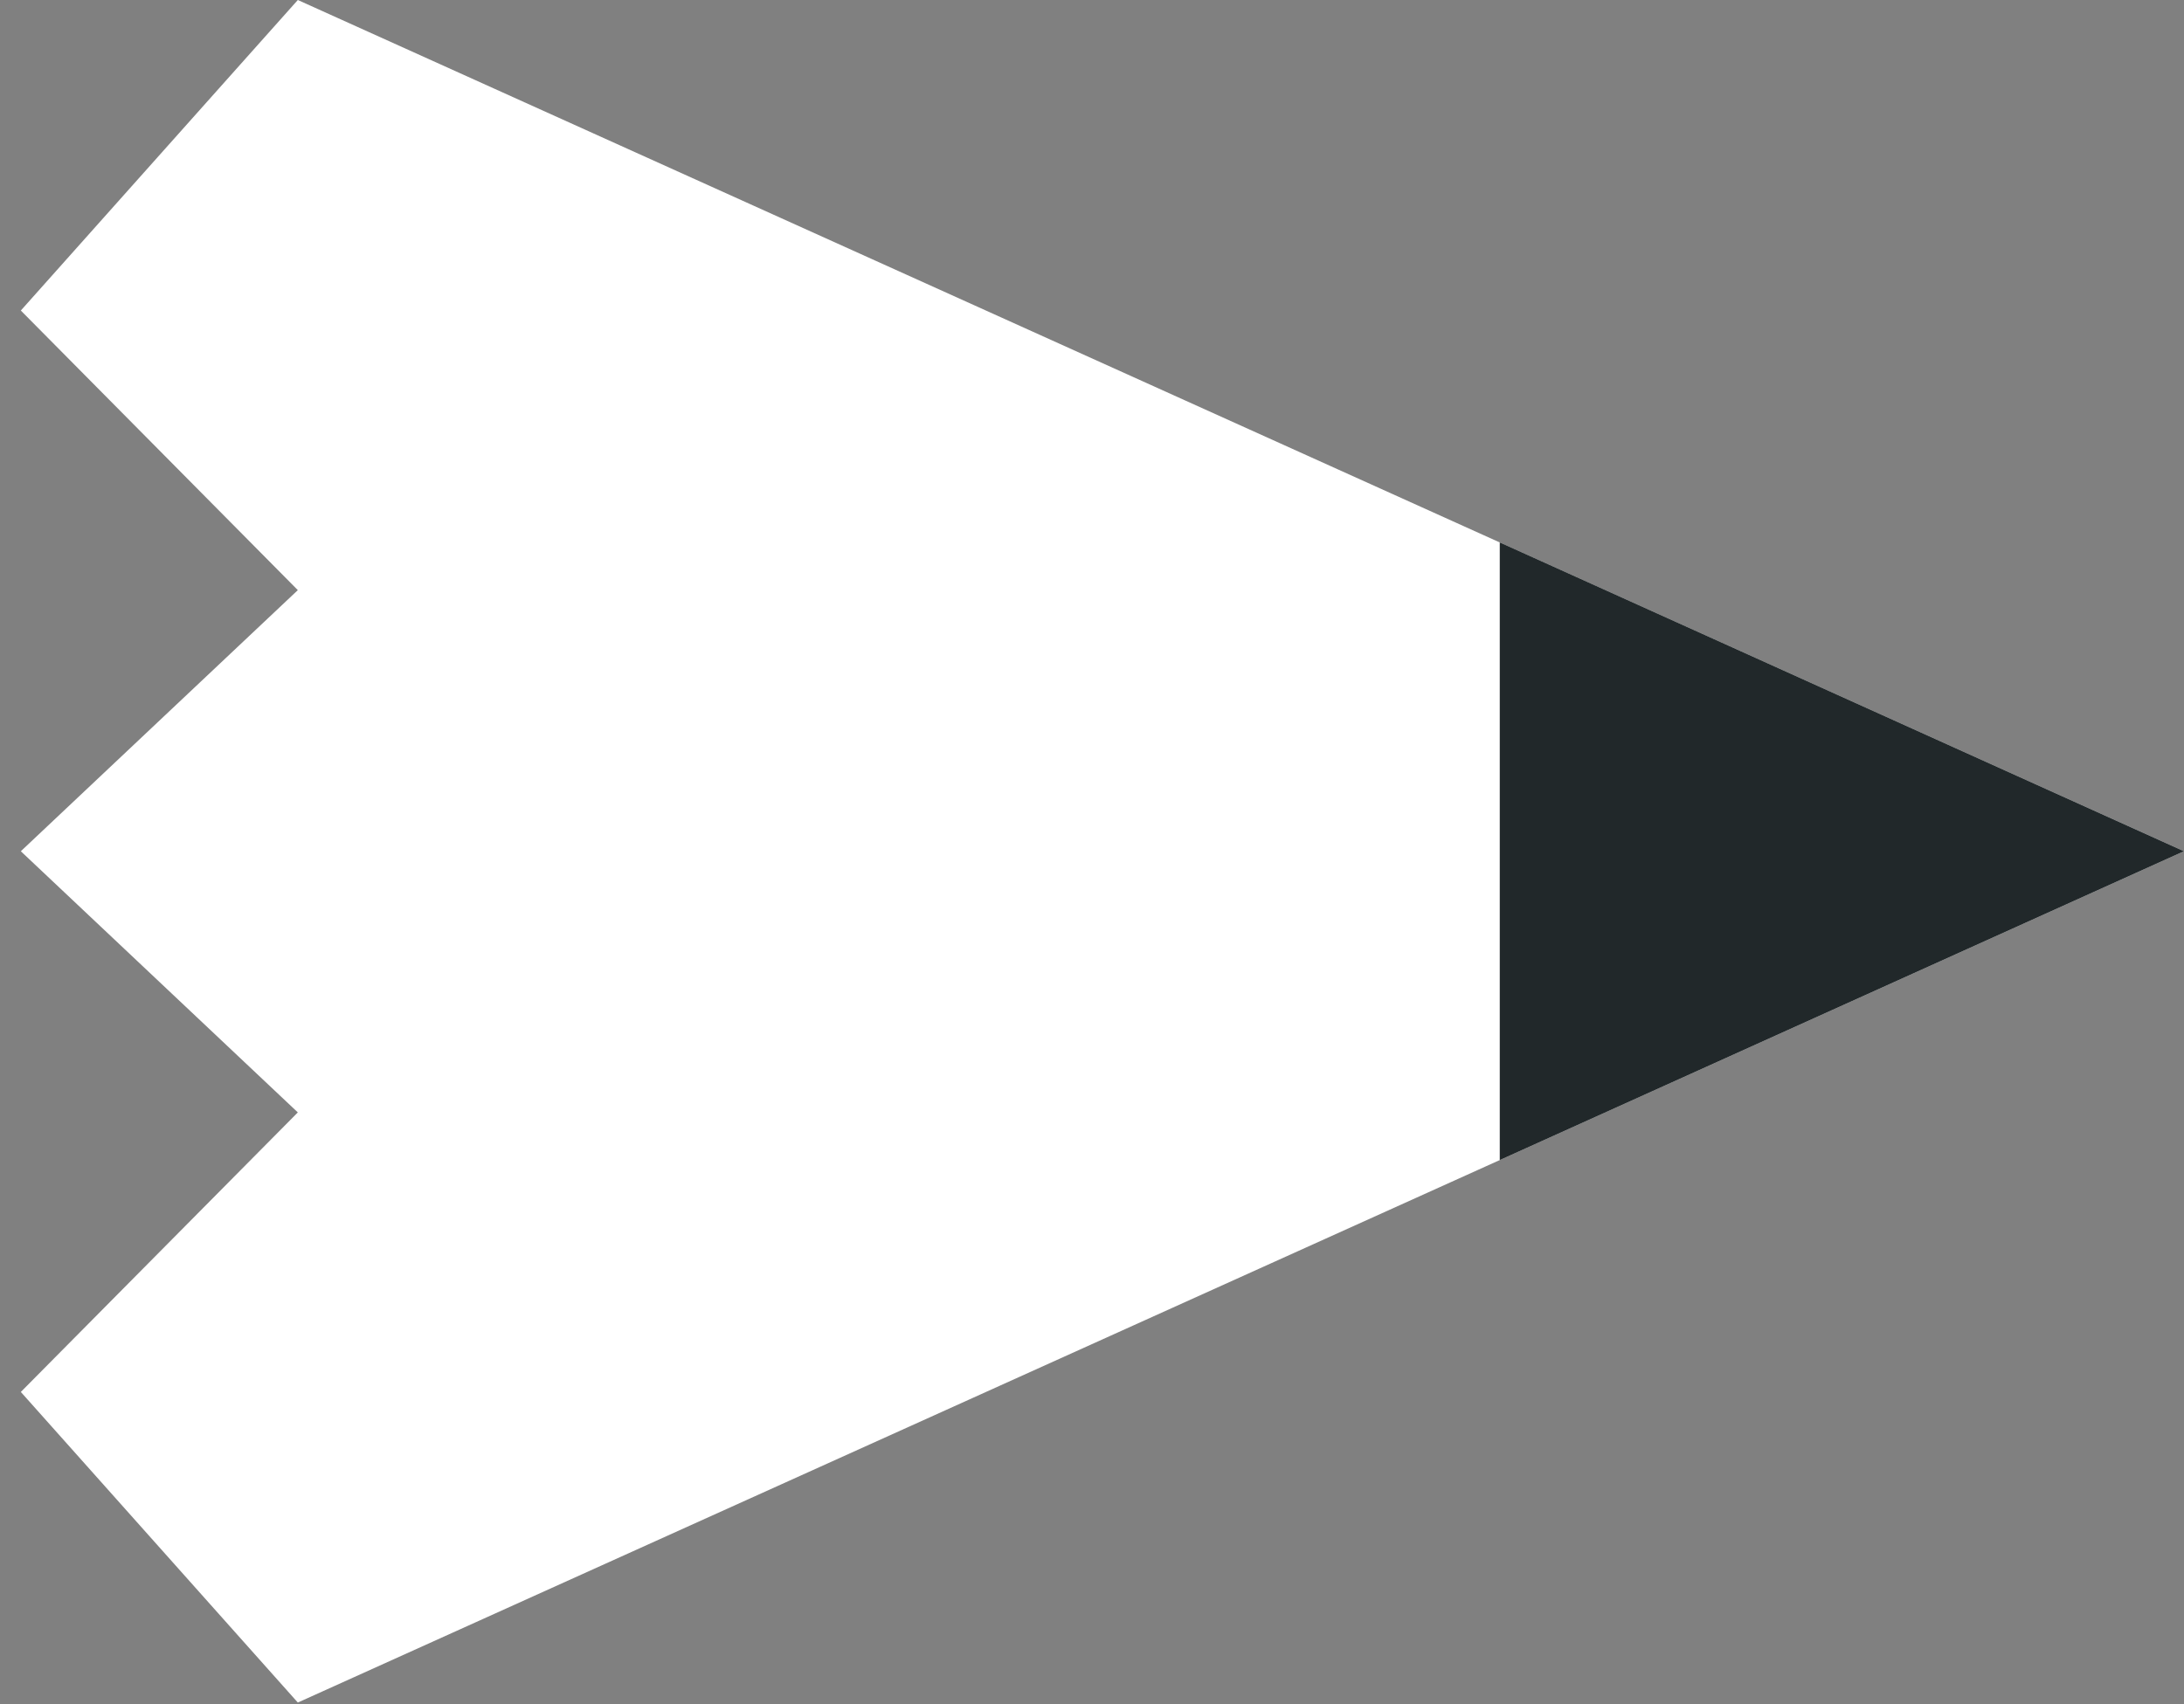
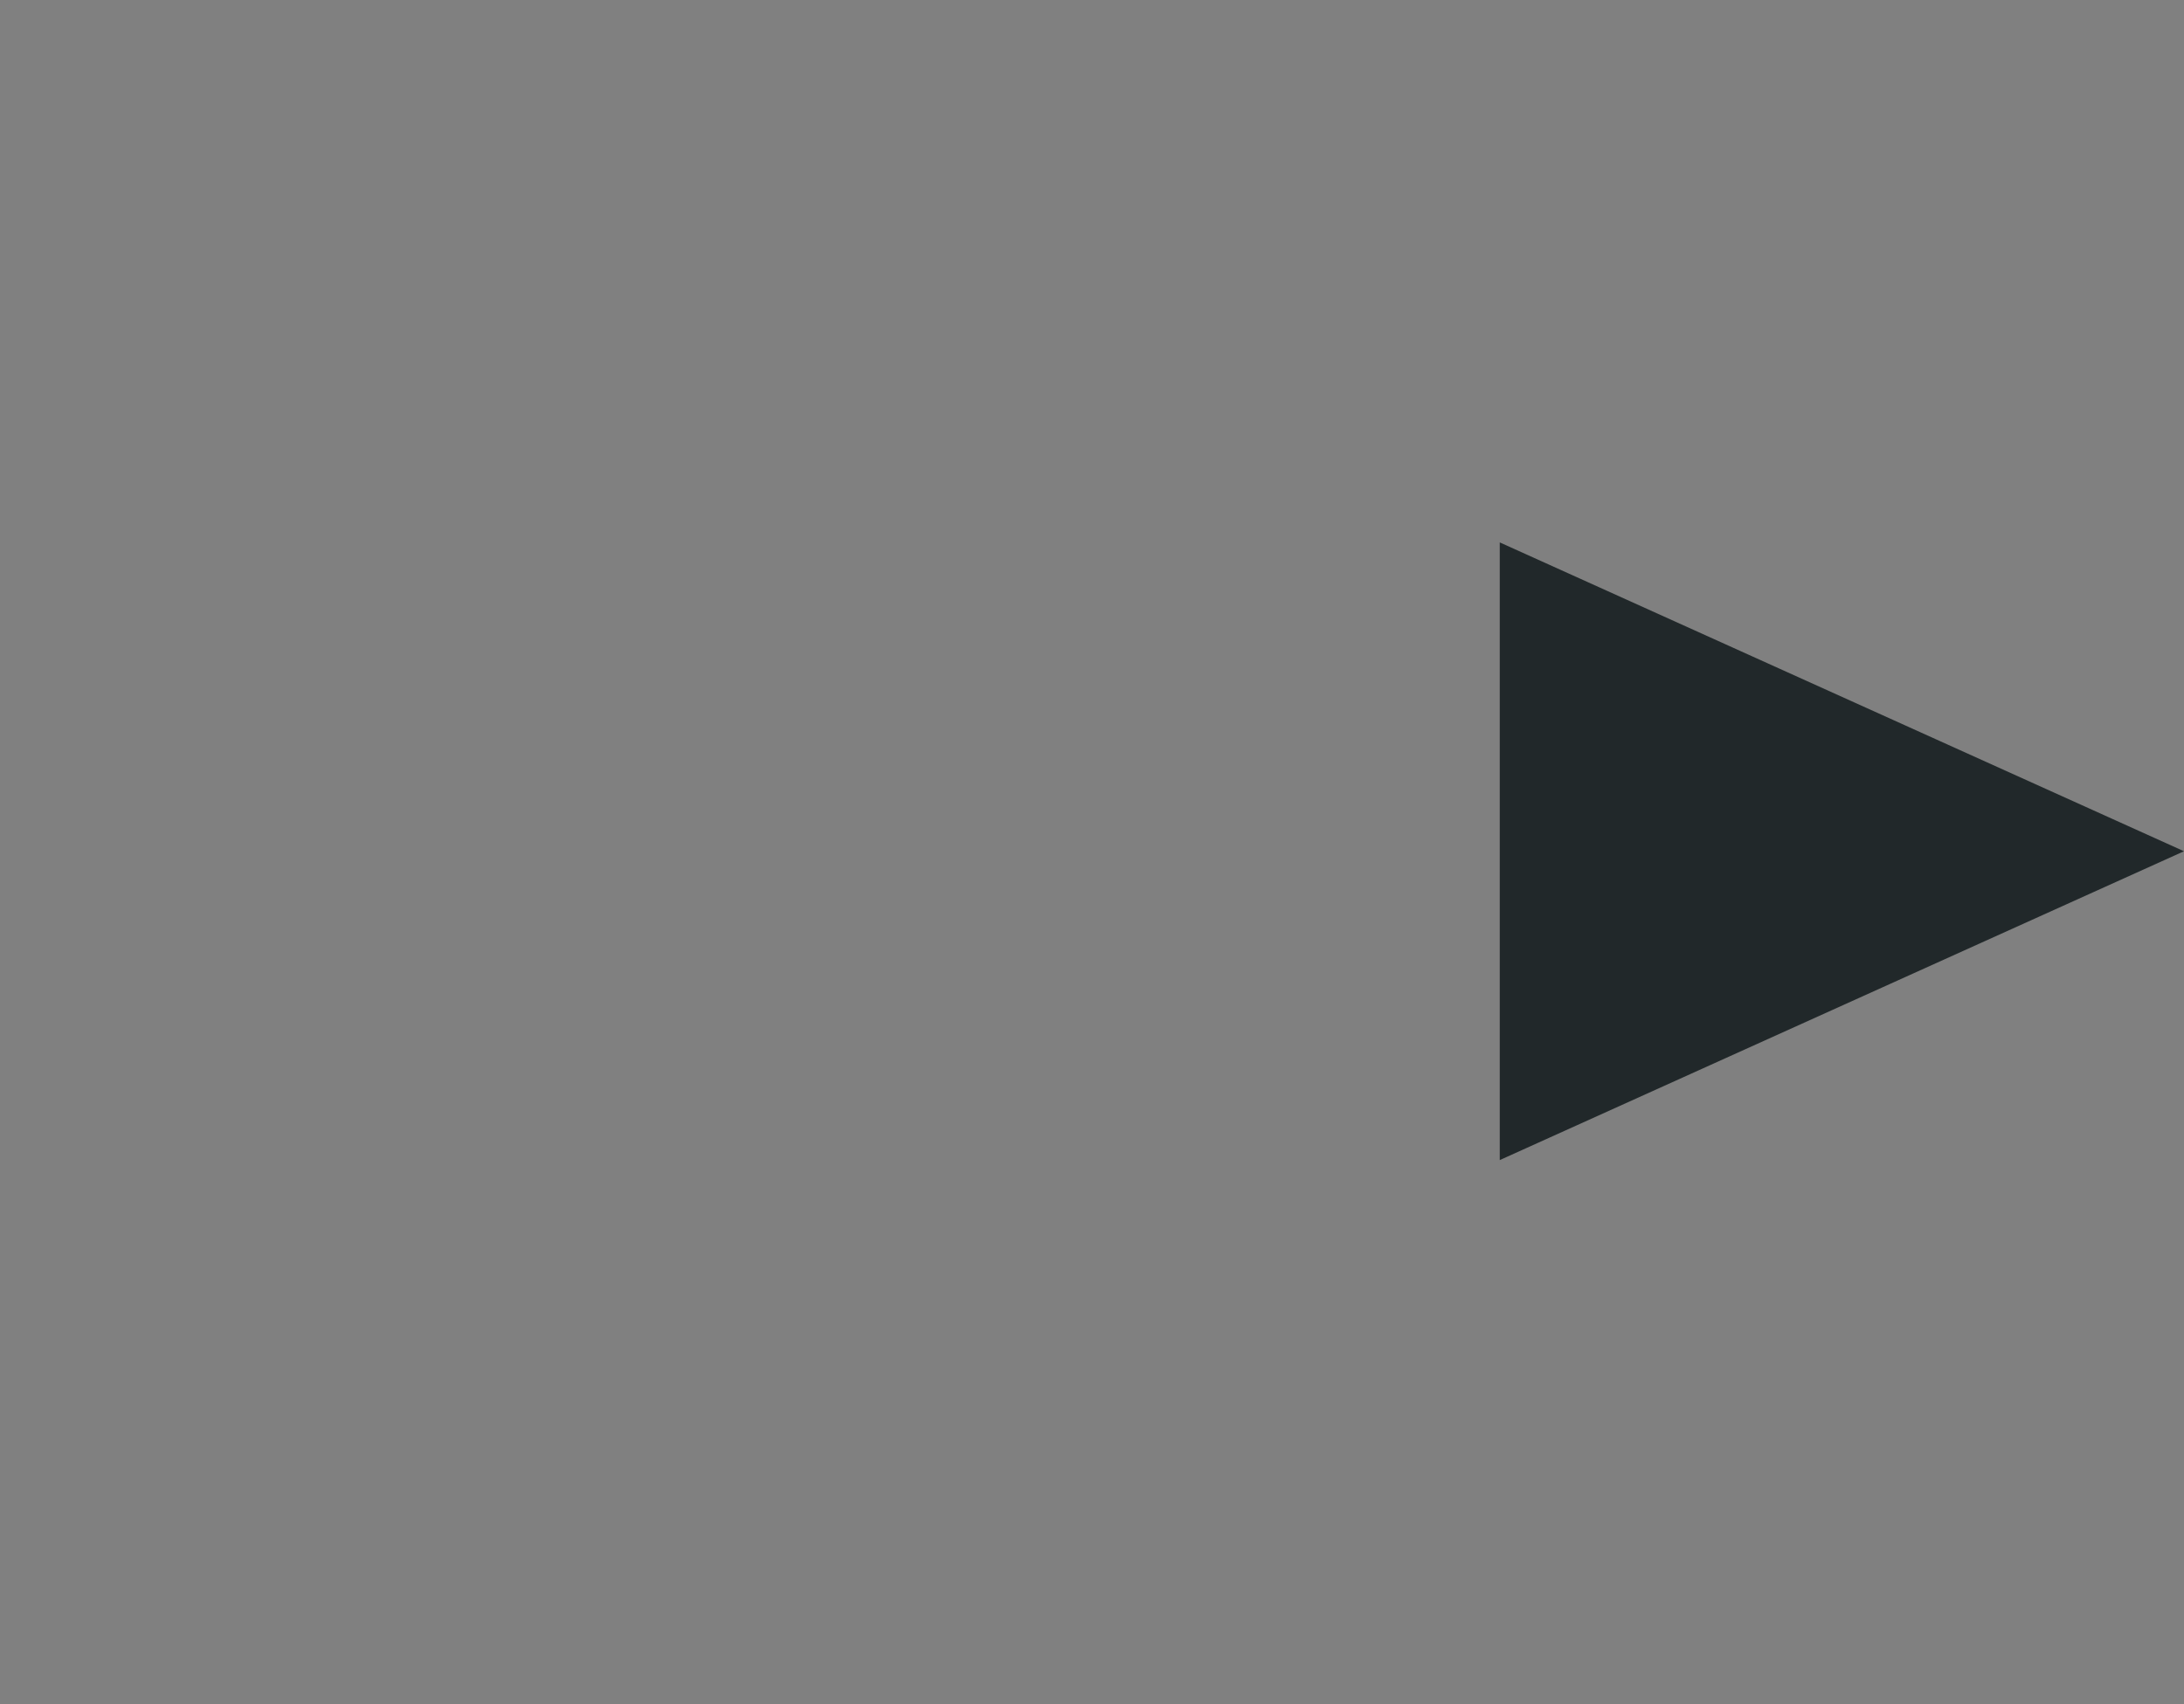
<svg xmlns="http://www.w3.org/2000/svg" width="41" height="32" viewBox="0 0 41 32" fill="none">
  <rect x="0" y="0" width="41" height="32" fill="#808080" stroke="none" />
  <g clip-path="url(#clip0_2139_81)">
-     <path d="M5.591 0L41 15.984L5.591 31.969L0.391 26.137L5.591 20.888L0.391 15.984L5.591 11.081L0.391 5.831L5.591 0Z" fill="white" />
    <path d="M28.155 10.185V21.783L41 15.984L28.155 10.185Z" fill="#21282A" />
  </g>
  <defs>
    <clipPath id="clip0_2139_81">
      <rect width="41" height="32" fill="white" />
    </clipPath>
  </defs>
</svg>